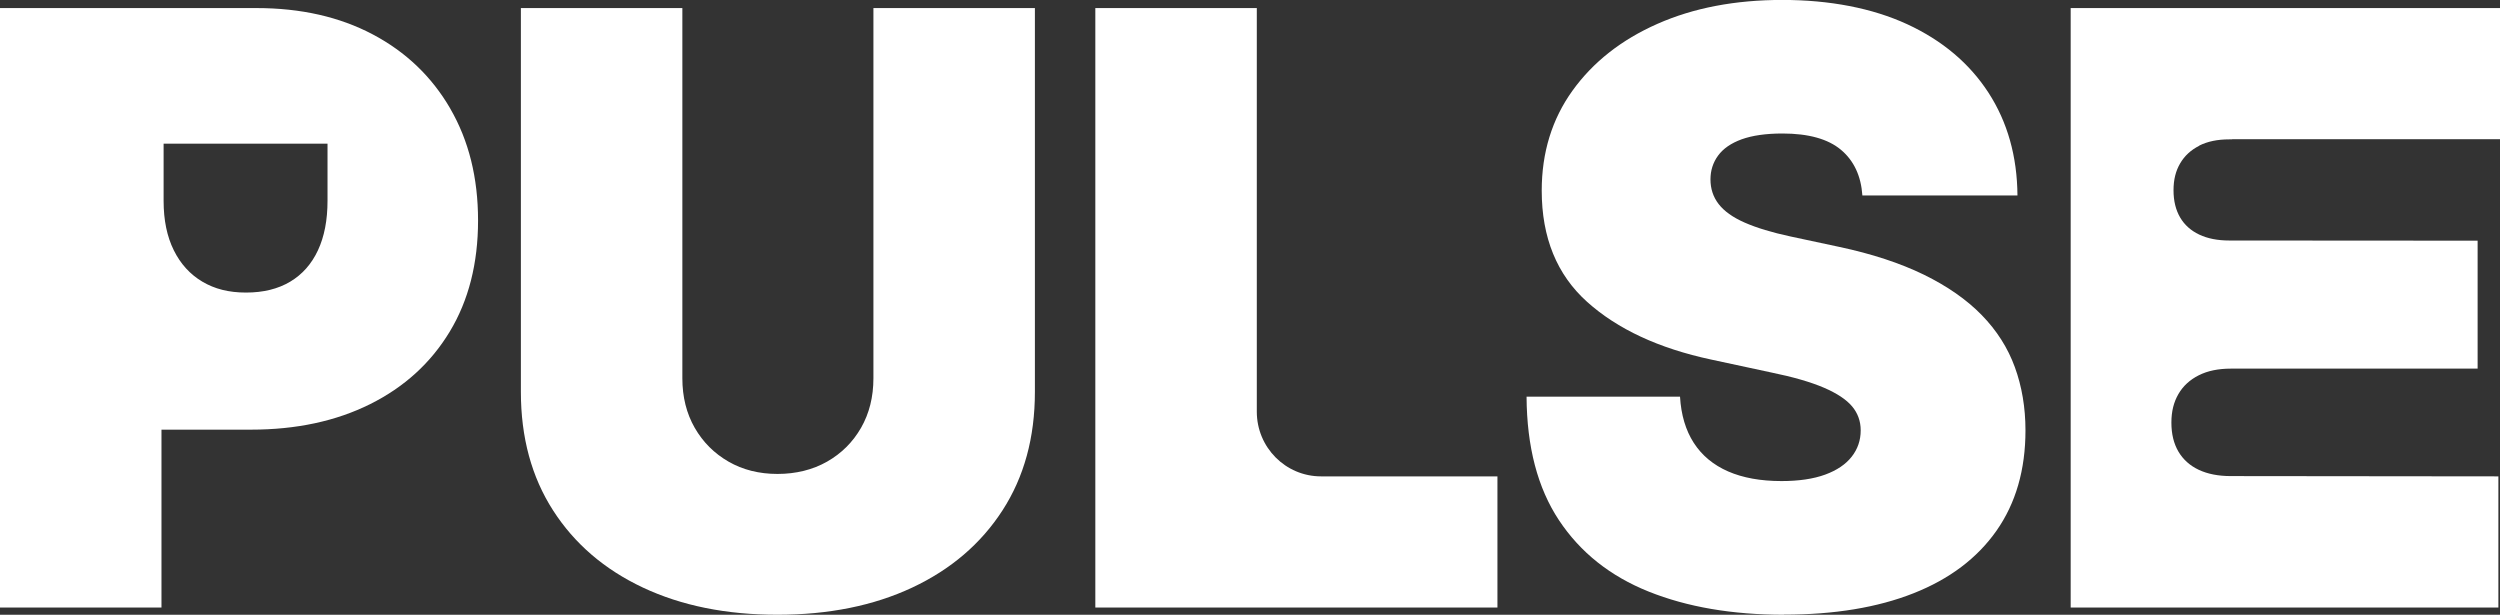
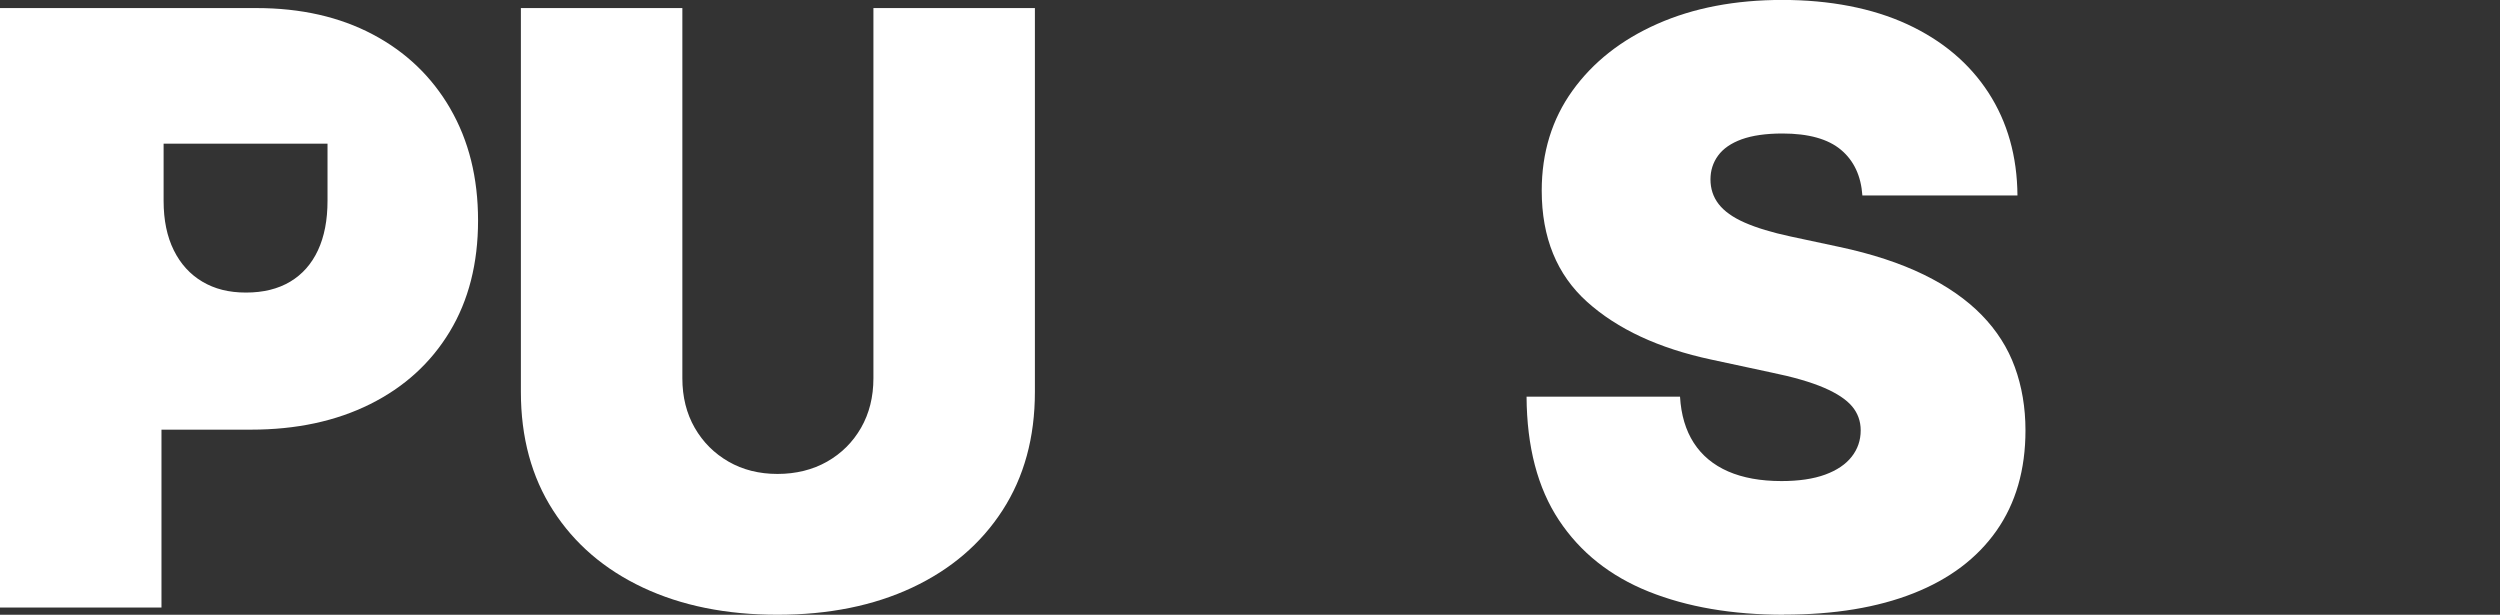
<svg xmlns="http://www.w3.org/2000/svg" fill="none" height="100%" overflow="visible" preserveAspectRatio="none" style="display: block;" viewBox="0 0 122 30" width="100%">
  <rect x="0" y="0" width="122" height="30" fill="#333333" stroke="none" />
  <g id="Logo">
    <g clip-path="url(#clip0_0_634)" id="Ebene_1">
      <g id="Group">
        <path d="M37.941 30C35.443 30 33.257 29.558 31.378 28.675C29.498 27.791 28.035 26.534 26.989 24.906C25.942 23.278 25.419 21.35 25.419 19.124V0.394H33.299V18.456C33.299 19.373 33.502 20.18 33.904 20.88C34.306 21.579 34.858 22.128 35.553 22.528C36.248 22.927 37.044 23.128 37.941 23.128C38.839 23.128 39.658 22.927 40.361 22.528C41.064 22.128 41.616 21.579 42.018 20.88C42.42 20.18 42.623 19.37 42.623 18.456V0.394H50.503V19.124C50.503 21.35 49.977 23.275 48.922 24.906C47.867 26.537 46.398 27.791 44.514 28.675C42.629 29.558 40.437 30 37.939 30H37.941Z" fill="white" id="Vector" />
-         <path d="M53.452 29.646V0.394H61.332V20.093C61.332 21.834 62.736 23.247 64.466 23.247H73.075V29.646H53.452Z" fill="white" id="Vector_2" />
        <path d="M87.061 30C84.537 30 82.337 29.623 80.457 28.87C78.578 28.117 77.118 26.956 76.077 25.385C75.036 23.813 74.51 21.806 74.496 19.356H81.985C82.036 20.245 82.261 20.999 82.657 21.613C83.054 22.227 83.614 22.692 84.334 23.006C85.055 23.32 85.924 23.476 86.939 23.476C87.784 23.476 88.493 23.371 89.066 23.162C89.638 22.952 90.071 22.661 90.363 22.287C90.656 21.913 90.802 21.486 90.802 21.001C90.802 20.557 90.662 20.166 90.383 19.832C90.102 19.498 89.646 19.195 89.007 18.92C88.369 18.646 87.511 18.396 86.433 18.176L83.507 17.547C80.944 16.998 78.927 16.058 77.45 14.73C75.973 13.402 75.236 11.592 75.236 9.302C75.236 7.444 75.737 5.816 76.738 4.423C77.74 3.03 79.121 1.942 80.882 1.164C82.643 0.385 84.677 -0.003 86.979 -0.003C89.28 -0.003 91.365 0.394 93.076 1.184C94.786 1.976 96.106 3.089 97.037 4.522C97.965 5.955 98.438 7.628 98.452 9.539H90.884C90.819 8.585 90.47 7.84 89.84 7.311C89.21 6.782 88.256 6.515 86.982 6.515C86.174 6.515 85.513 6.612 84.993 6.798C84.472 6.988 84.09 7.254 83.842 7.594C83.594 7.934 83.471 8.322 83.471 8.752C83.471 9.211 83.603 9.613 83.87 9.958C84.137 10.304 84.559 10.607 85.139 10.862C85.719 11.117 86.461 11.343 87.373 11.539L89.753 12.048C91.354 12.388 92.727 12.841 93.88 13.402C95.031 13.965 95.973 14.622 96.708 15.375C97.442 16.128 97.982 16.975 98.325 17.918C98.668 18.861 98.843 19.889 98.843 21.001C98.843 22.924 98.37 24.558 97.428 25.9C96.485 27.242 95.135 28.259 93.379 28.952C91.624 29.646 89.517 29.994 87.061 29.994V30Z" fill="white" id="Vector_3" />
      </g>
      <path d="M21.975 5.301C21.072 3.743 19.809 2.534 18.191 1.679C16.574 0.824 14.683 0.394 12.522 0.394H0V29.646H7.88V20.967H12.249C14.461 20.967 16.396 20.551 18.062 19.722C19.727 18.892 21.022 17.714 21.945 16.188C22.867 14.665 23.329 12.852 23.329 10.76C23.329 8.667 22.876 6.861 21.973 5.301H21.975ZM15.983 9.8C15.983 10.743 15.828 11.547 15.516 12.215C15.204 12.883 14.753 13.393 14.16 13.747C13.566 14.101 12.849 14.277 12.005 14.277C11.161 14.277 10.477 14.101 9.878 13.747C9.279 13.393 8.814 12.883 8.482 12.215C8.15 11.547 7.984 10.743 7.984 9.8V7.011H15.983V9.8Z" fill="white" id="Vector_4" />
-       <path d="M107.32 7.107C107.725 6.903 108.214 6.801 108.788 6.801H108.929V6.793H122V0.394H101.049V29.646H121.921V23.247L108.864 23.233C108.254 23.233 107.733 23.131 107.3 22.927C106.867 22.723 106.538 22.426 106.307 22.038C106.079 21.65 105.964 21.177 105.964 20.625C105.964 20.073 106.079 19.622 106.307 19.229C106.535 18.835 106.867 18.532 107.3 18.314C107.733 18.096 108.254 17.989 108.864 17.989H120.908V11.745L108.791 11.737C108.217 11.737 107.728 11.64 107.323 11.448C106.917 11.255 106.605 10.978 106.391 10.613C106.177 10.247 106.068 9.806 106.068 9.285C106.068 8.764 106.175 8.342 106.391 7.974C106.605 7.605 106.917 7.319 107.323 7.113L107.32 7.107Z" fill="white" id="Vector_5" />
    </g>
  </g>
  <defs>
    <clipPath id="clip0_0_634">
      <rect fill="white" height="30" width="122" />
    </clipPath>
  </defs>
</svg>